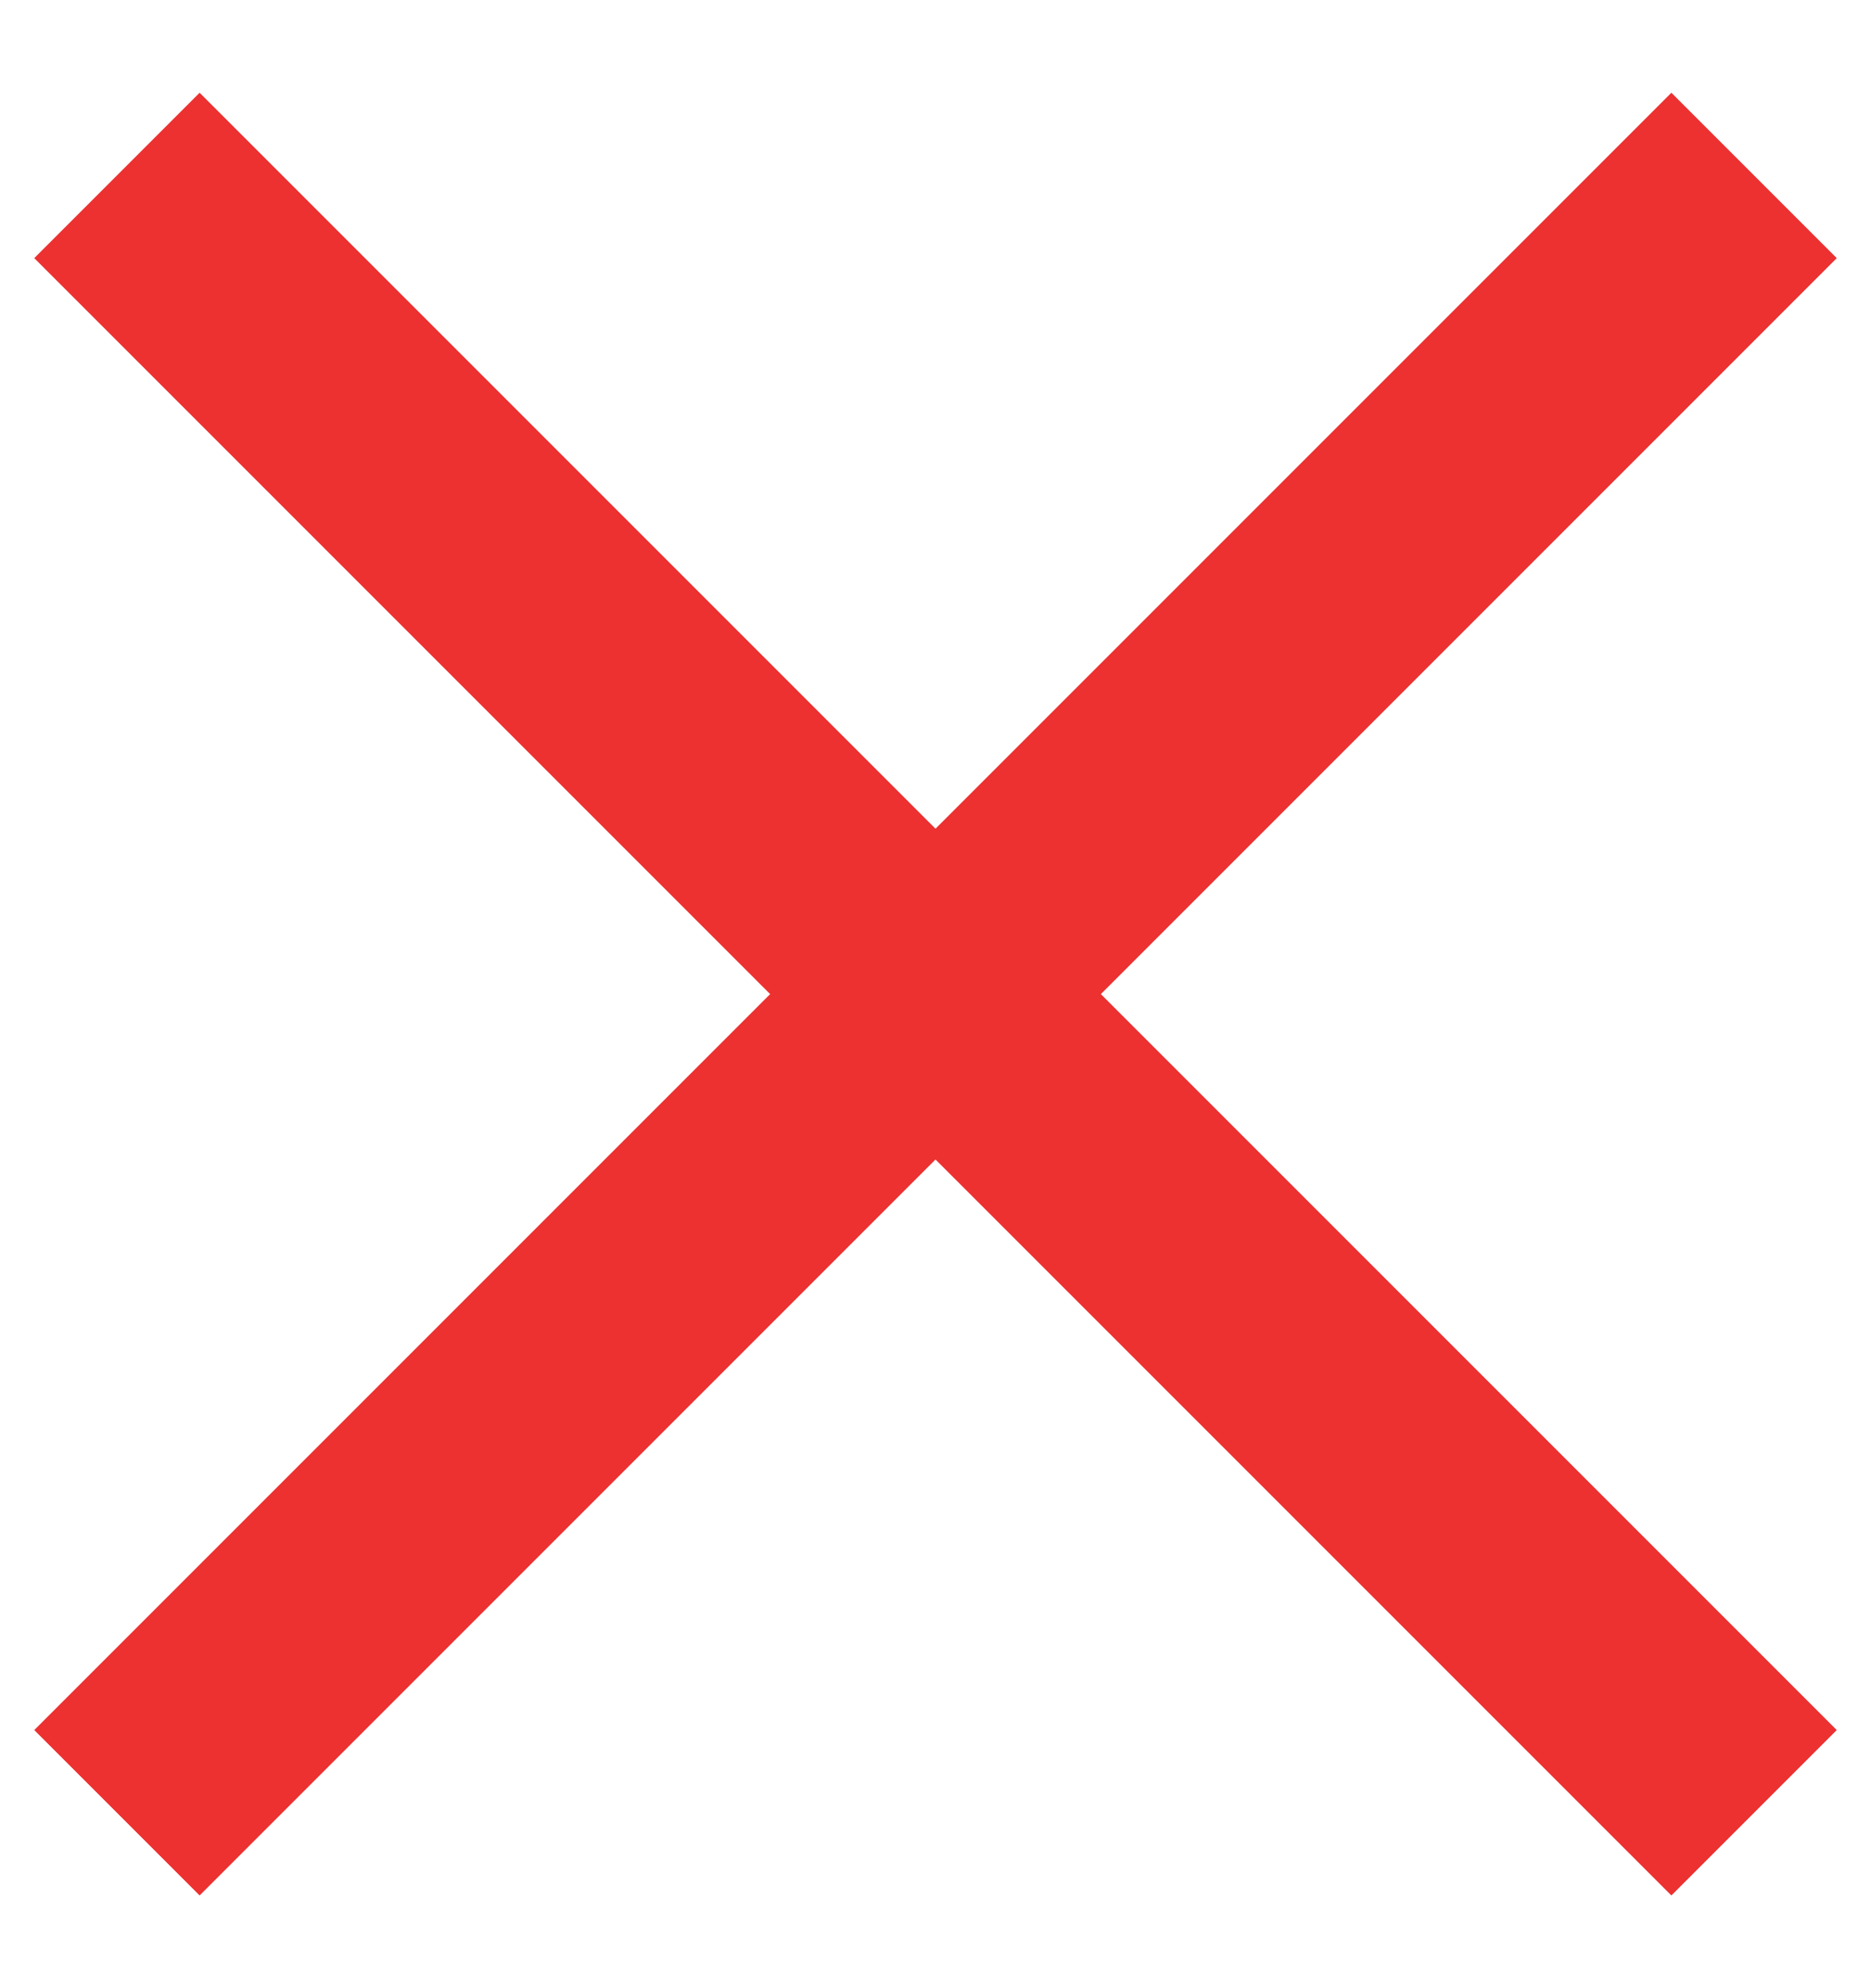
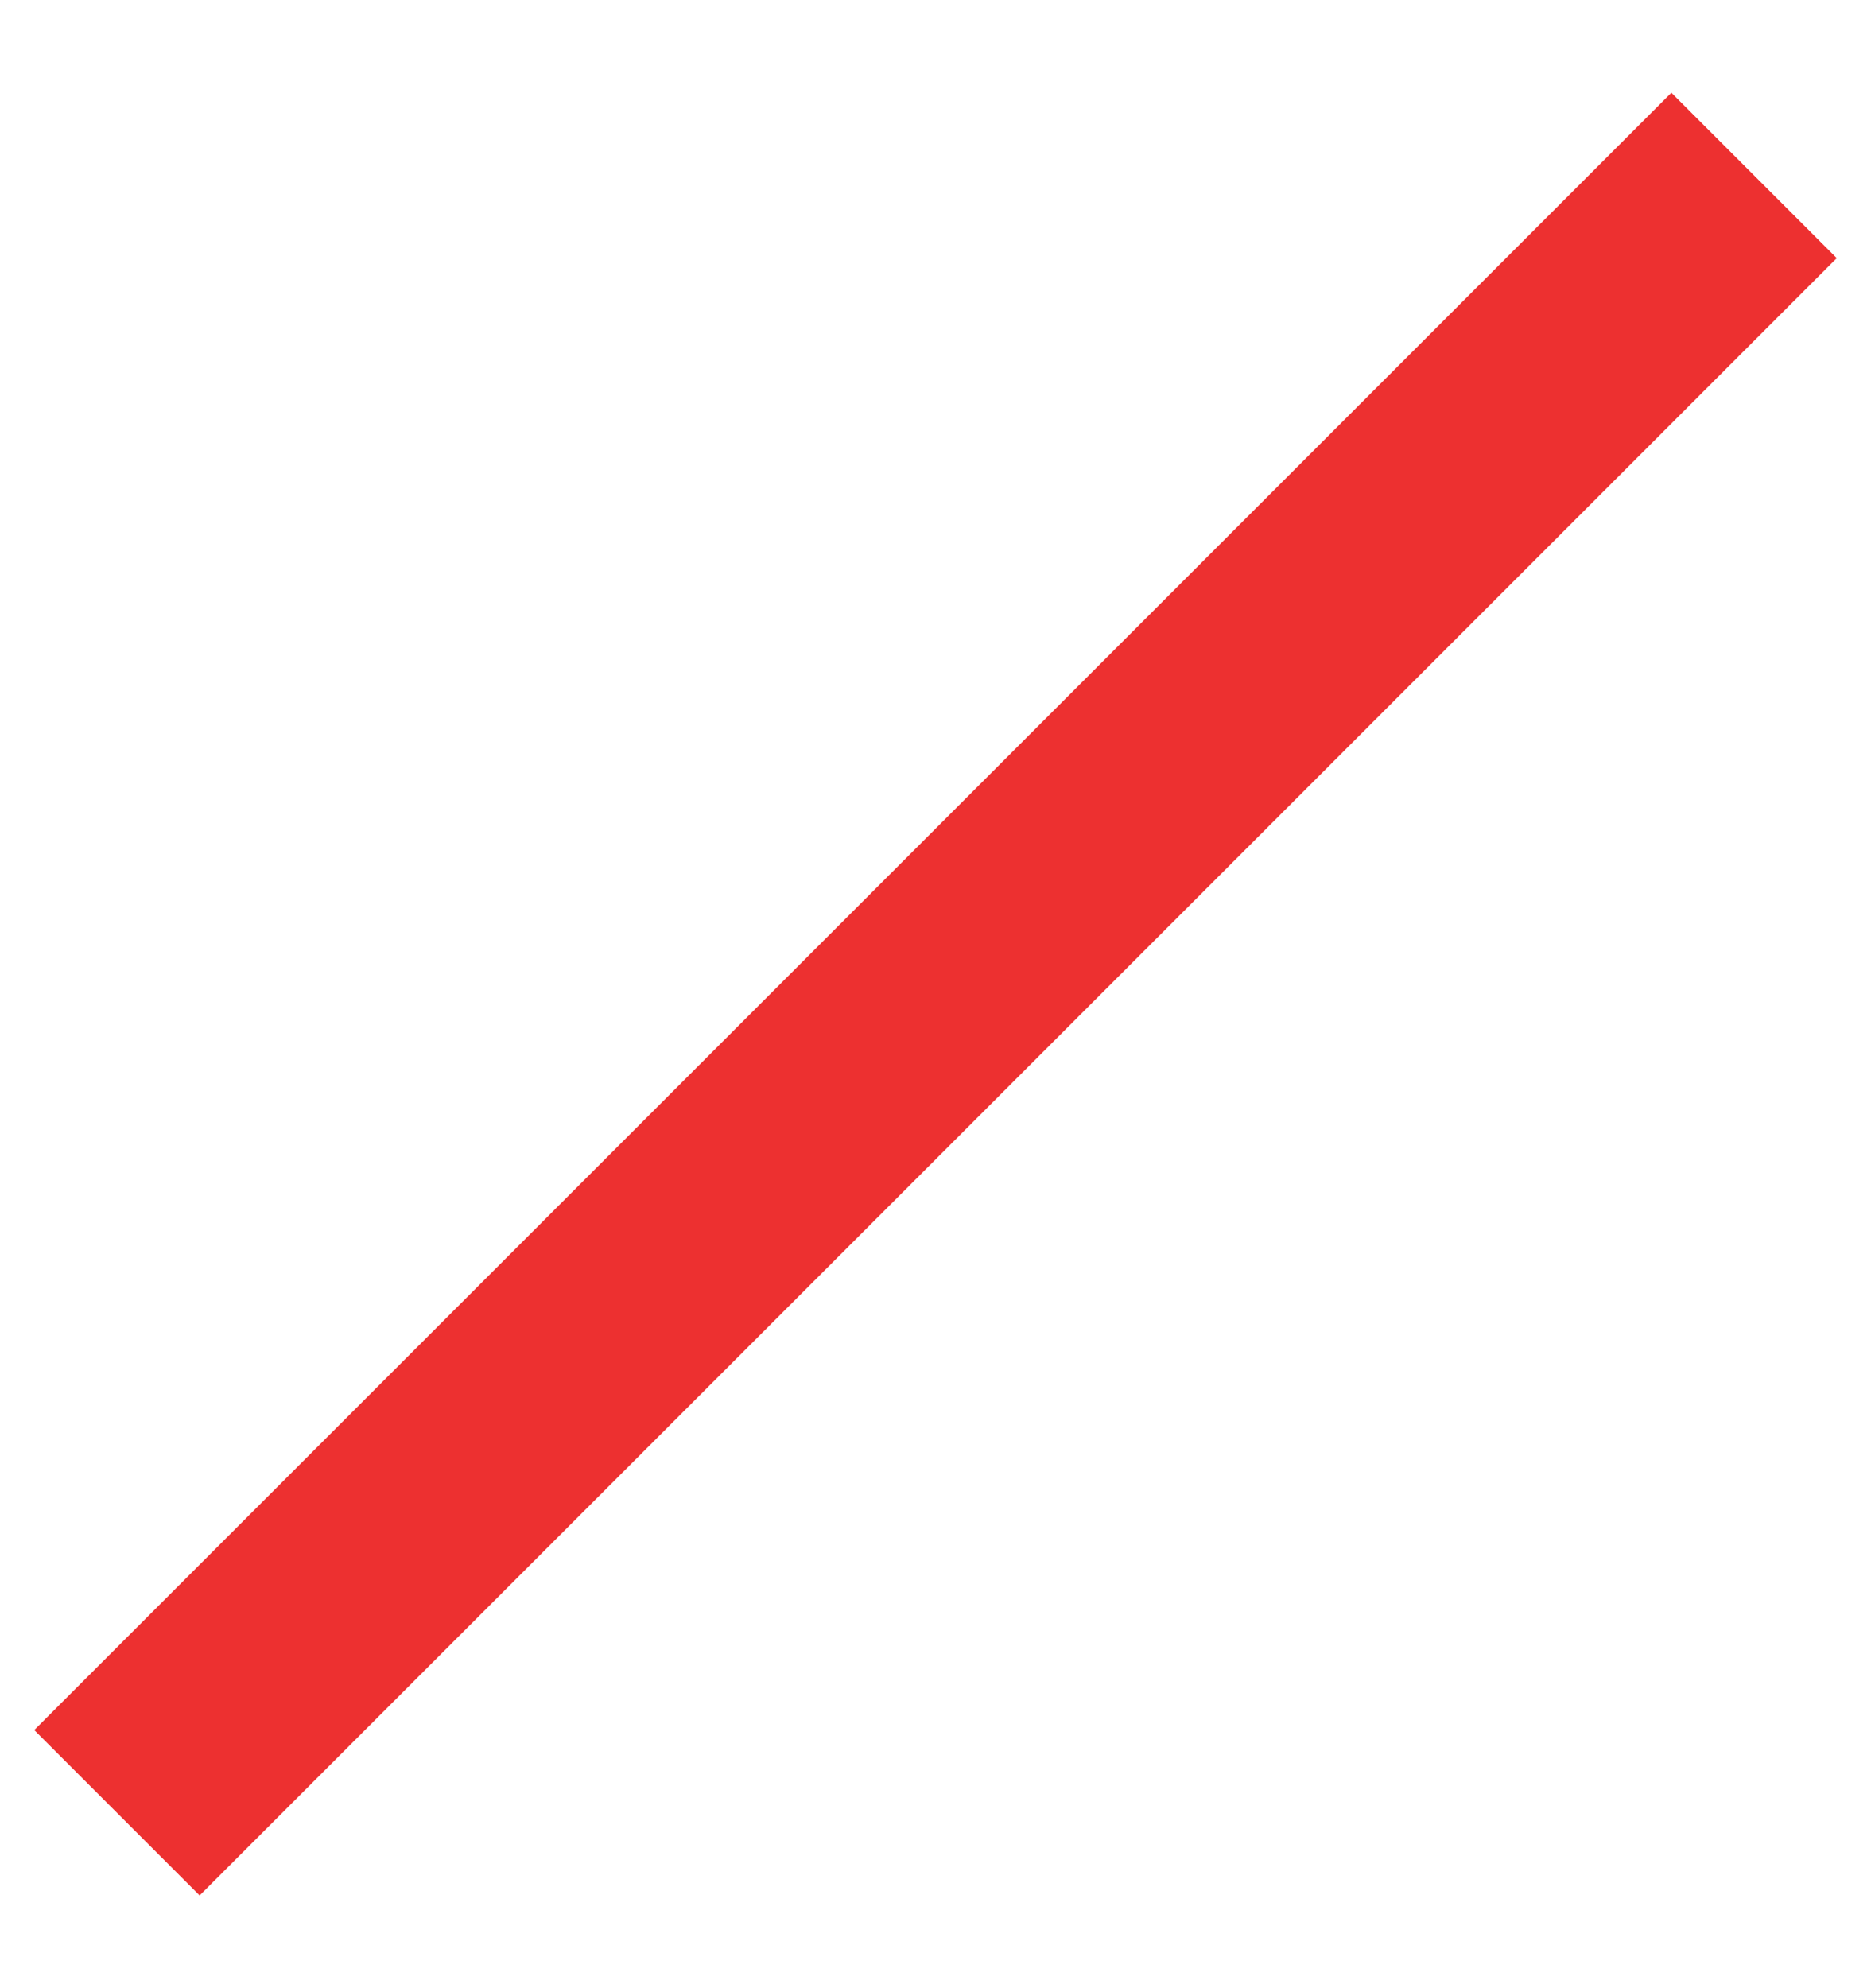
<svg xmlns="http://www.w3.org/2000/svg" width="16" height="17" viewBox="0 0 16 17" fill="none">
  <path d="M1 15.5L15 1.5" stroke="#ED3030" stroke-width="2" />
-   <path d="M15 15.5L1 1.5" stroke="#ED3030" stroke-width="2" />
</svg>